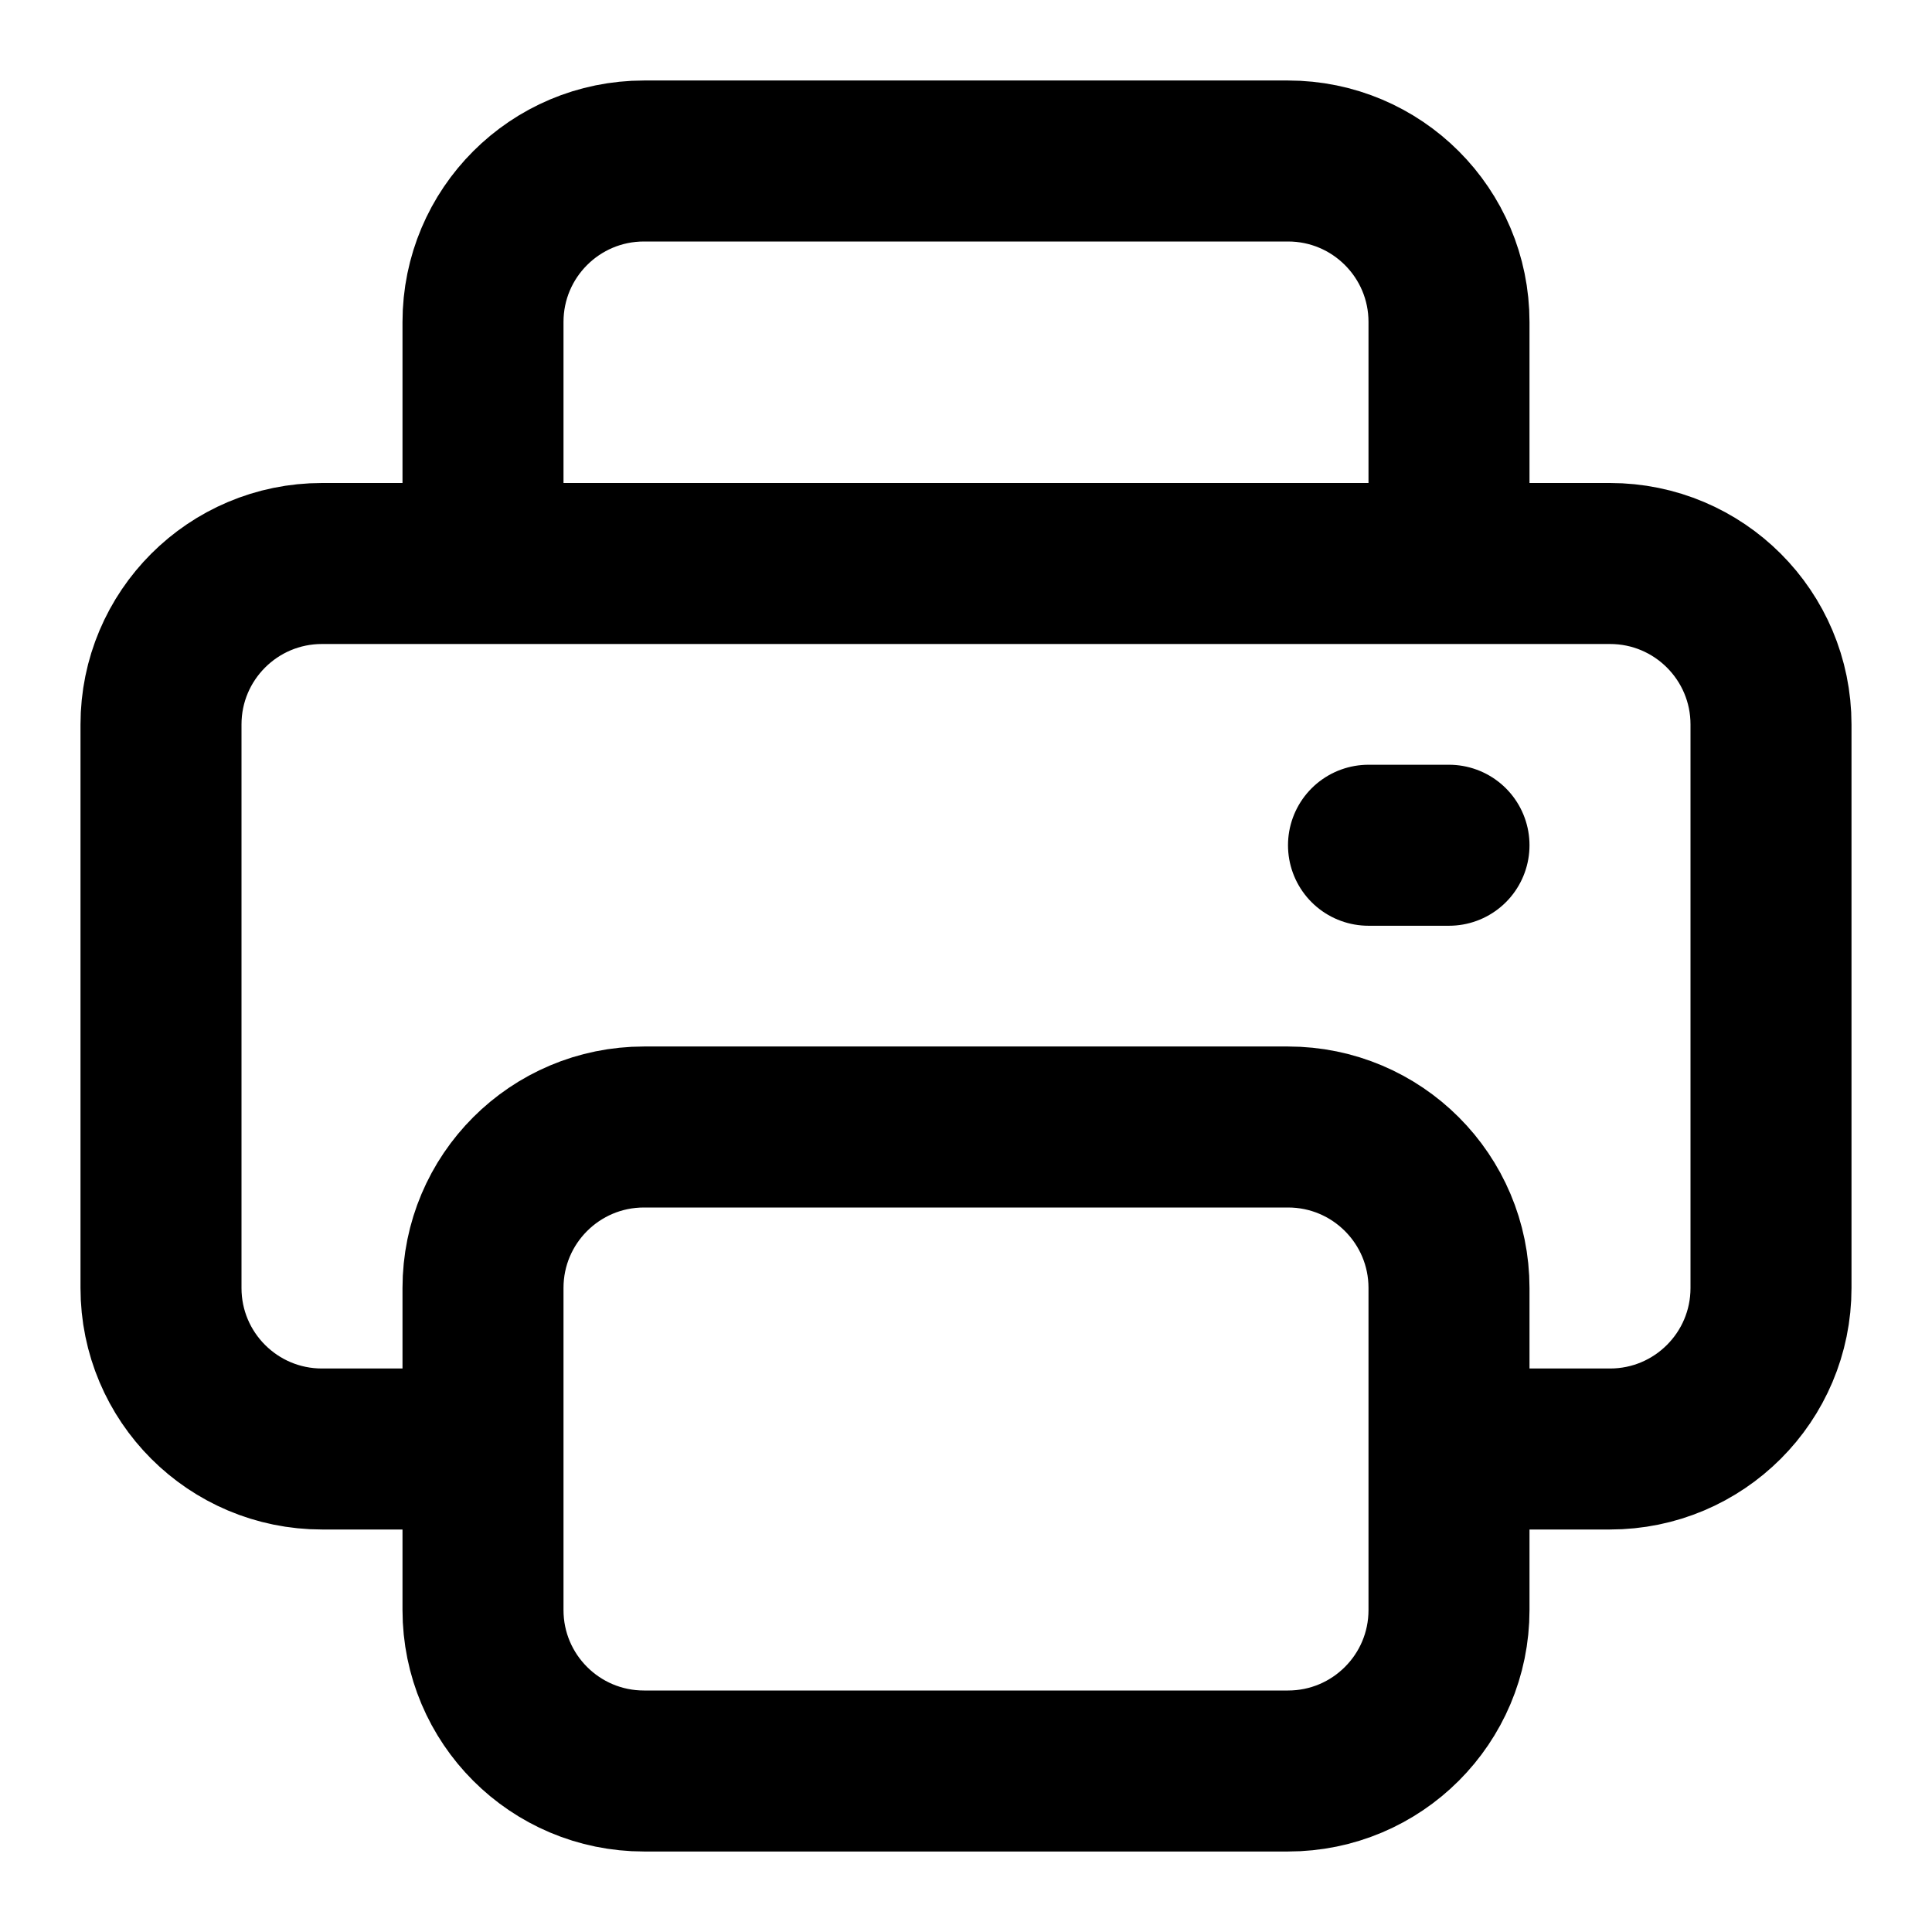
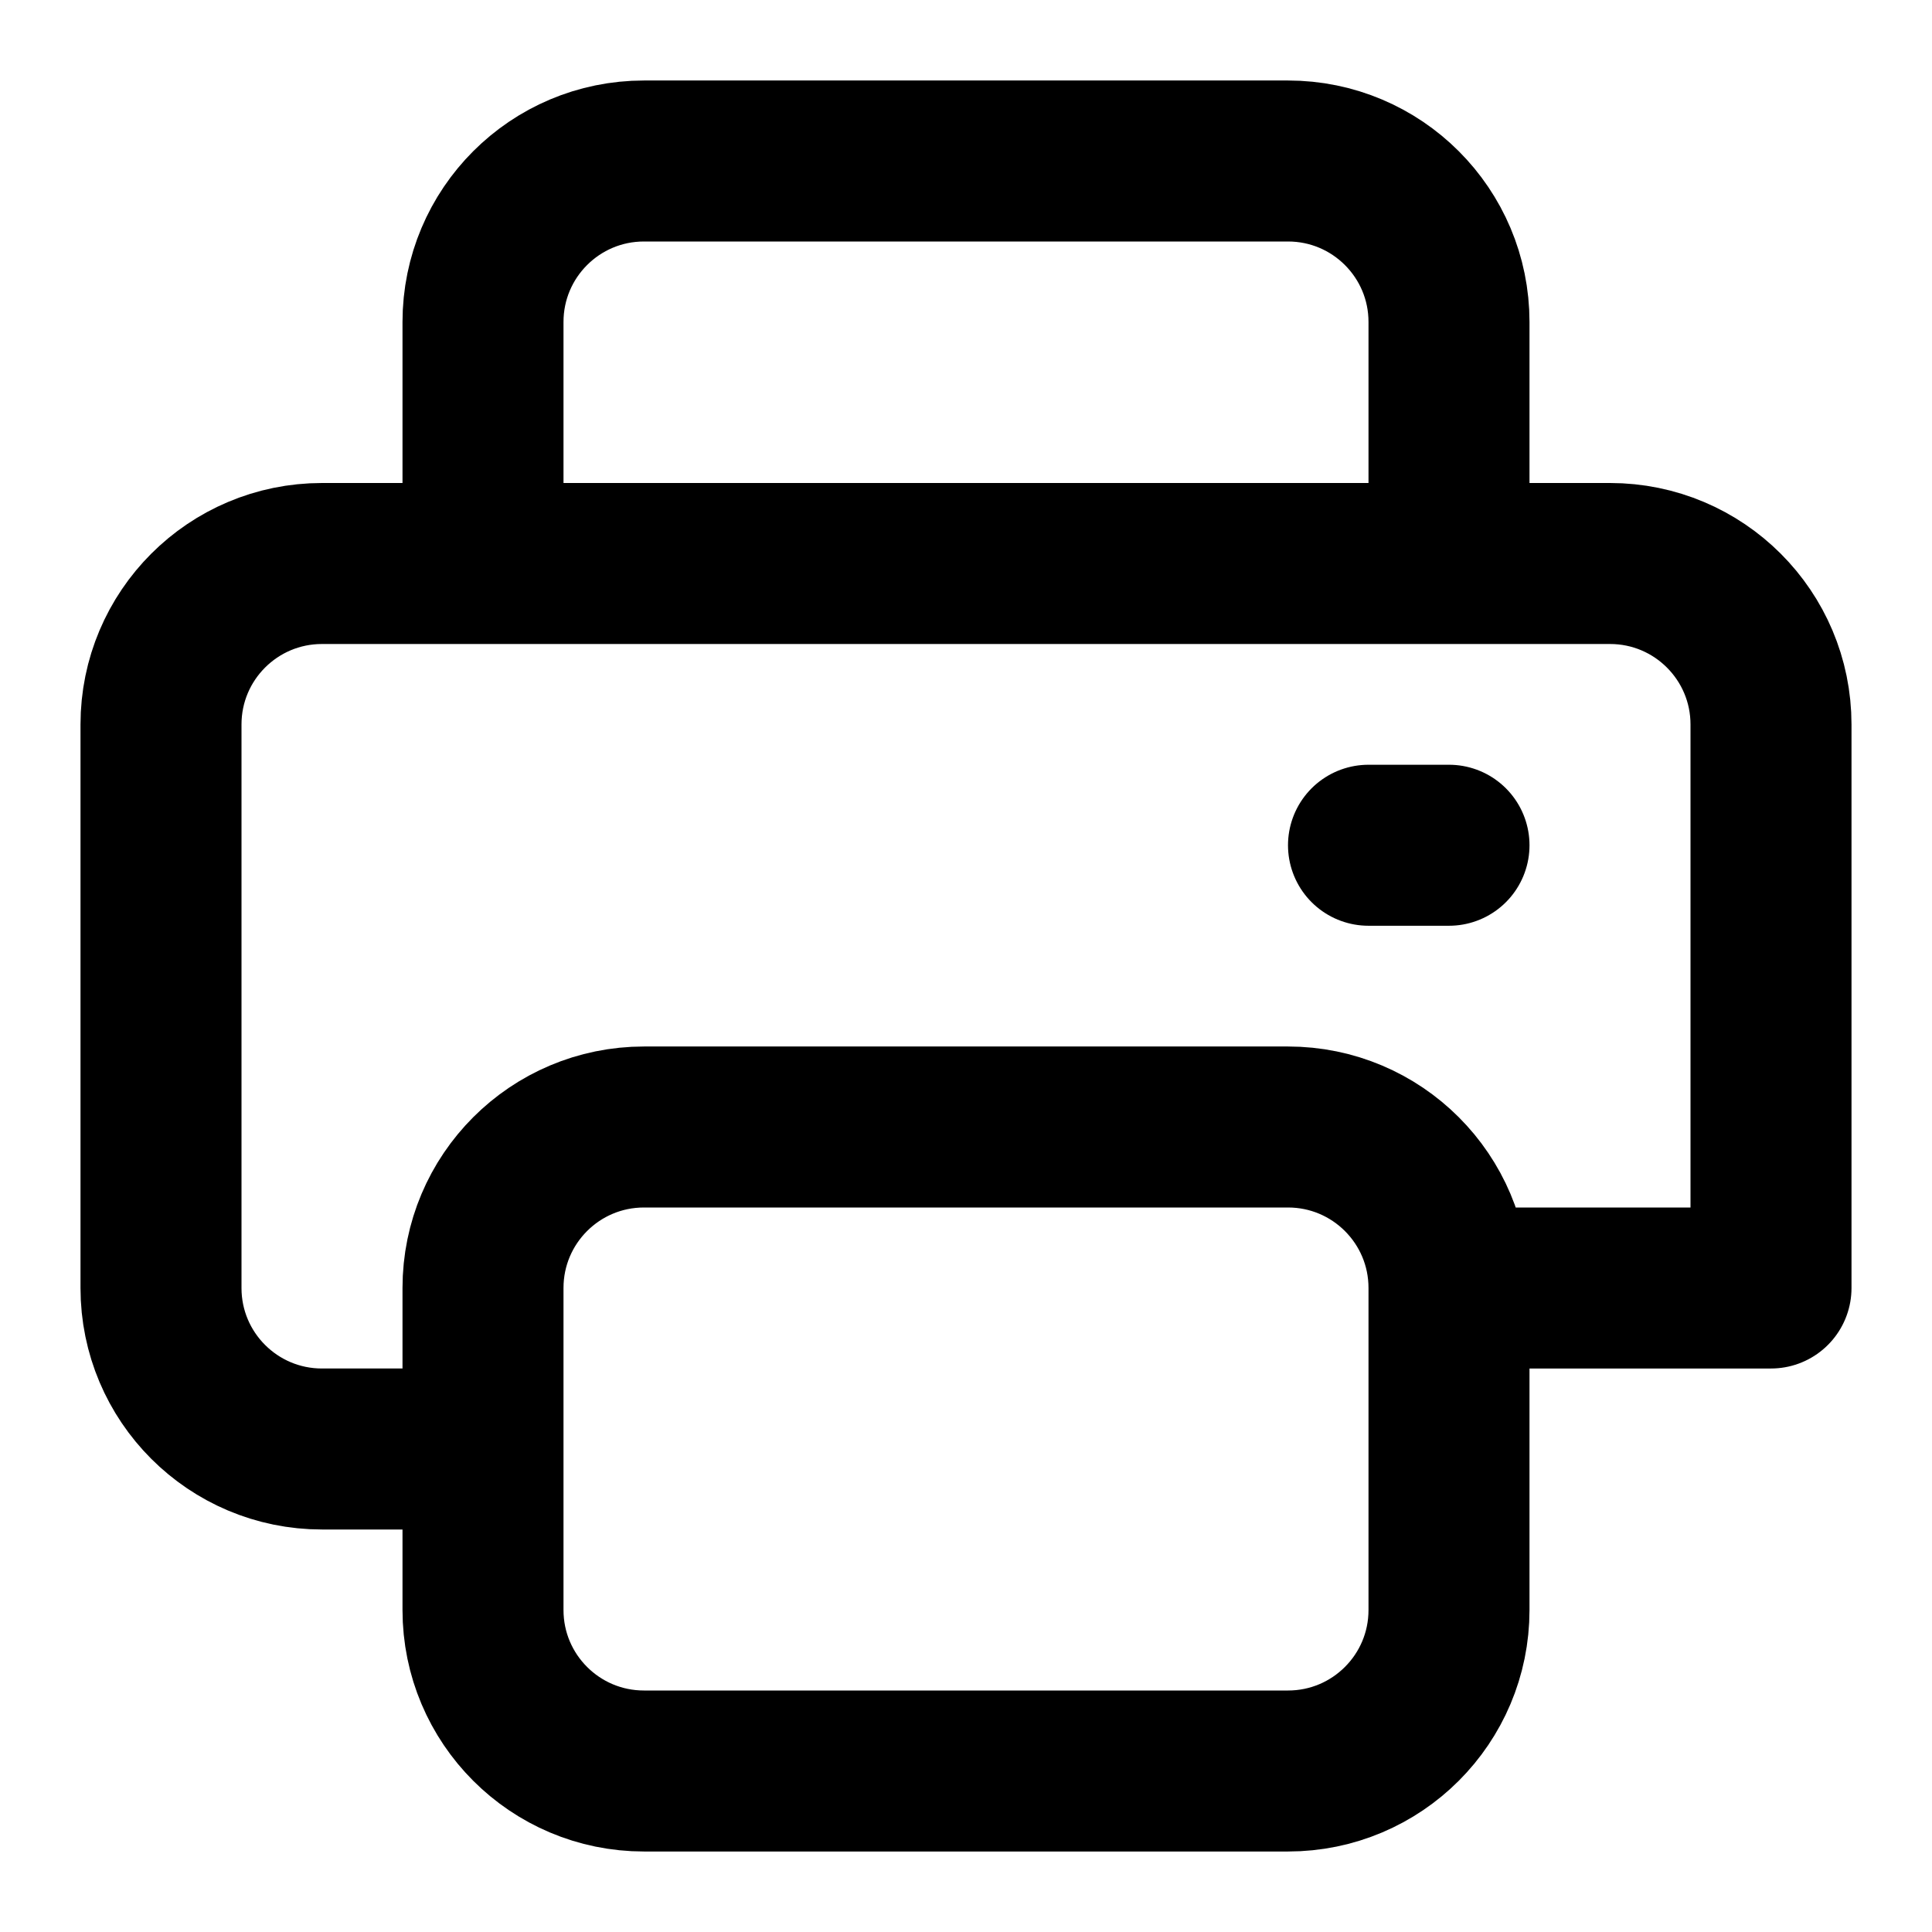
<svg xmlns="http://www.w3.org/2000/svg" width="24" height="24" viewBox="0 0 24 24" fill="none">
  <g id="Icon=Icon-Print">
-     <path id="Vector" d="M18 7V4C18 2.895 17.105 2 16 2H8C6.895 2 6 2.895 6 4V7M18 10.5H17M6 18H4C2.895 18 2 17.105 2 16V9C2 7.895 2.895 7 4 7H20C21.105 7 22 7.895 22 9V16C22 17.105 21.105 18 20 18H18M8 22H16C17.105 22 18 21.105 18 20V16C18 14.895 17.105 14 16 14H8C6.895 14 6 14.895 6 16V20C6 21.105 6.895 22 8 22Z" stroke="black" stroke-width="2" stroke-linecap="round" stroke-linejoin="round" />
+     <path id="Vector" d="M18 7V4C18 2.895 17.105 2 16 2H8C6.895 2 6 2.895 6 4V7M18 10.5H17M6 18H4C2.895 18 2 17.105 2 16V9C2 7.895 2.895 7 4 7H20C21.105 7 22 7.895 22 9V16H18M8 22H16C17.105 22 18 21.105 18 20V16C18 14.895 17.105 14 16 14H8C6.895 14 6 14.895 6 16V20C6 21.105 6.895 22 8 22Z" stroke="black" stroke-width="2" stroke-linecap="round" stroke-linejoin="round" />
  </g>
</svg>